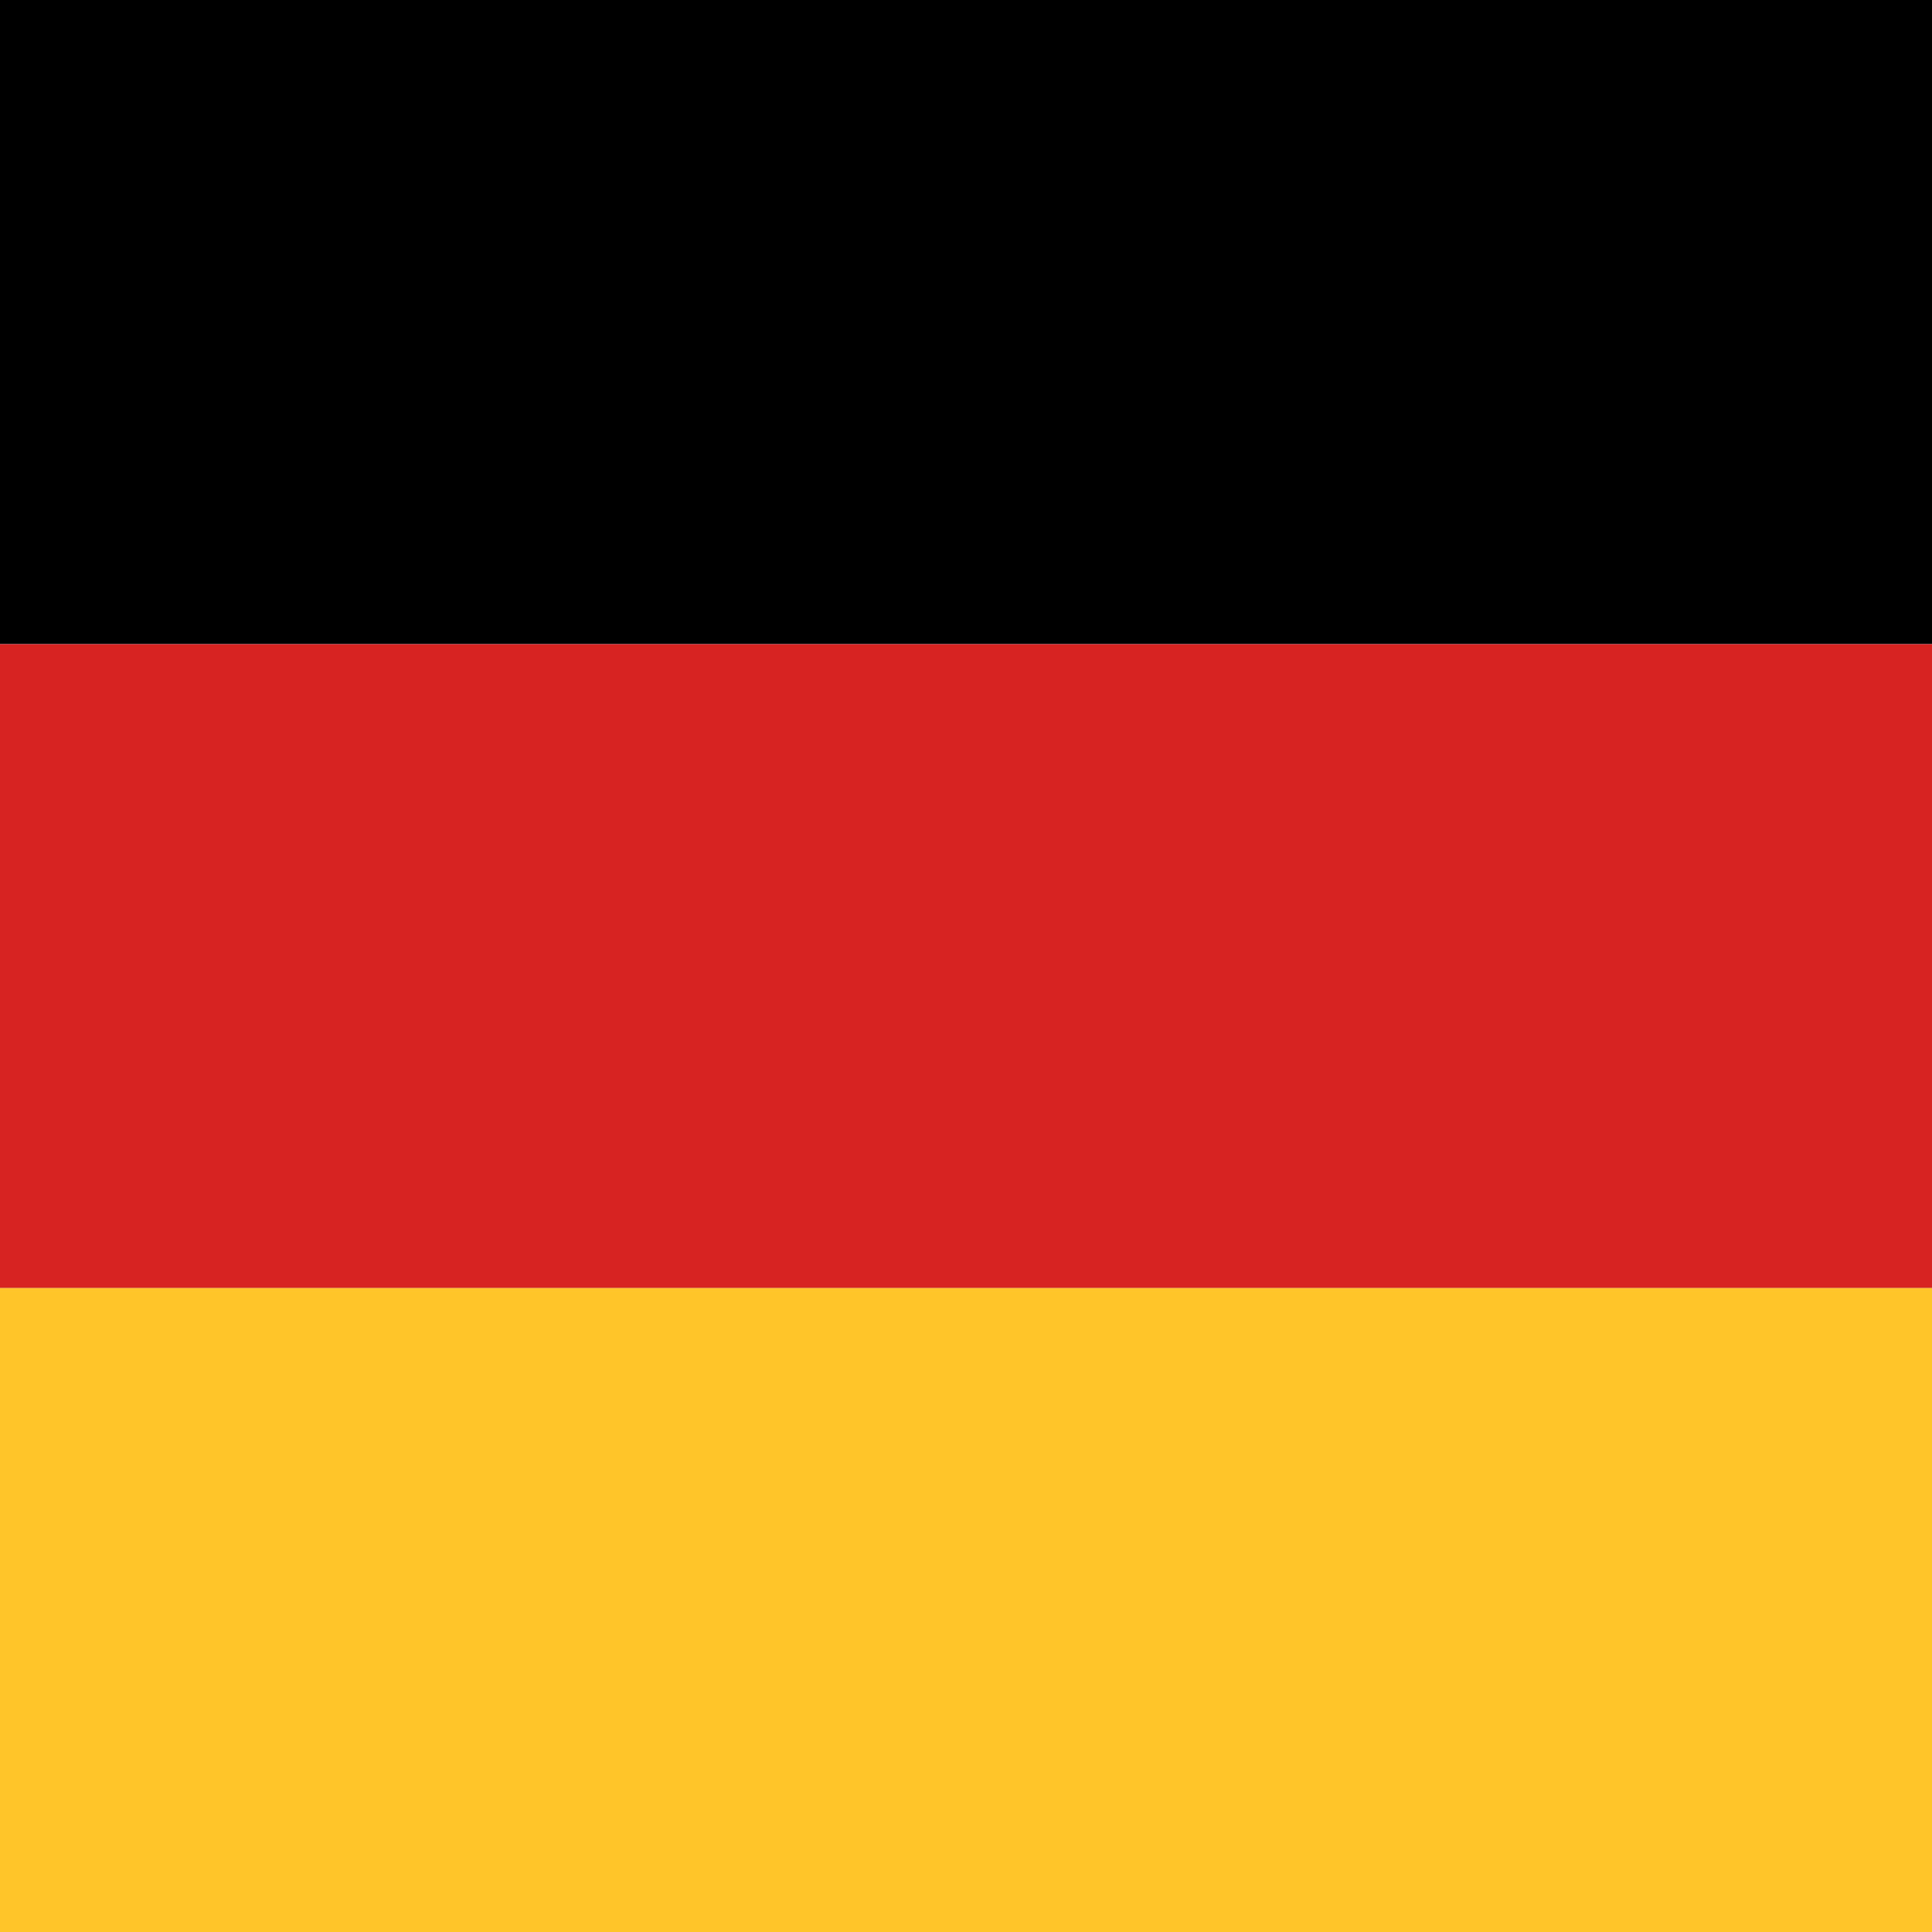
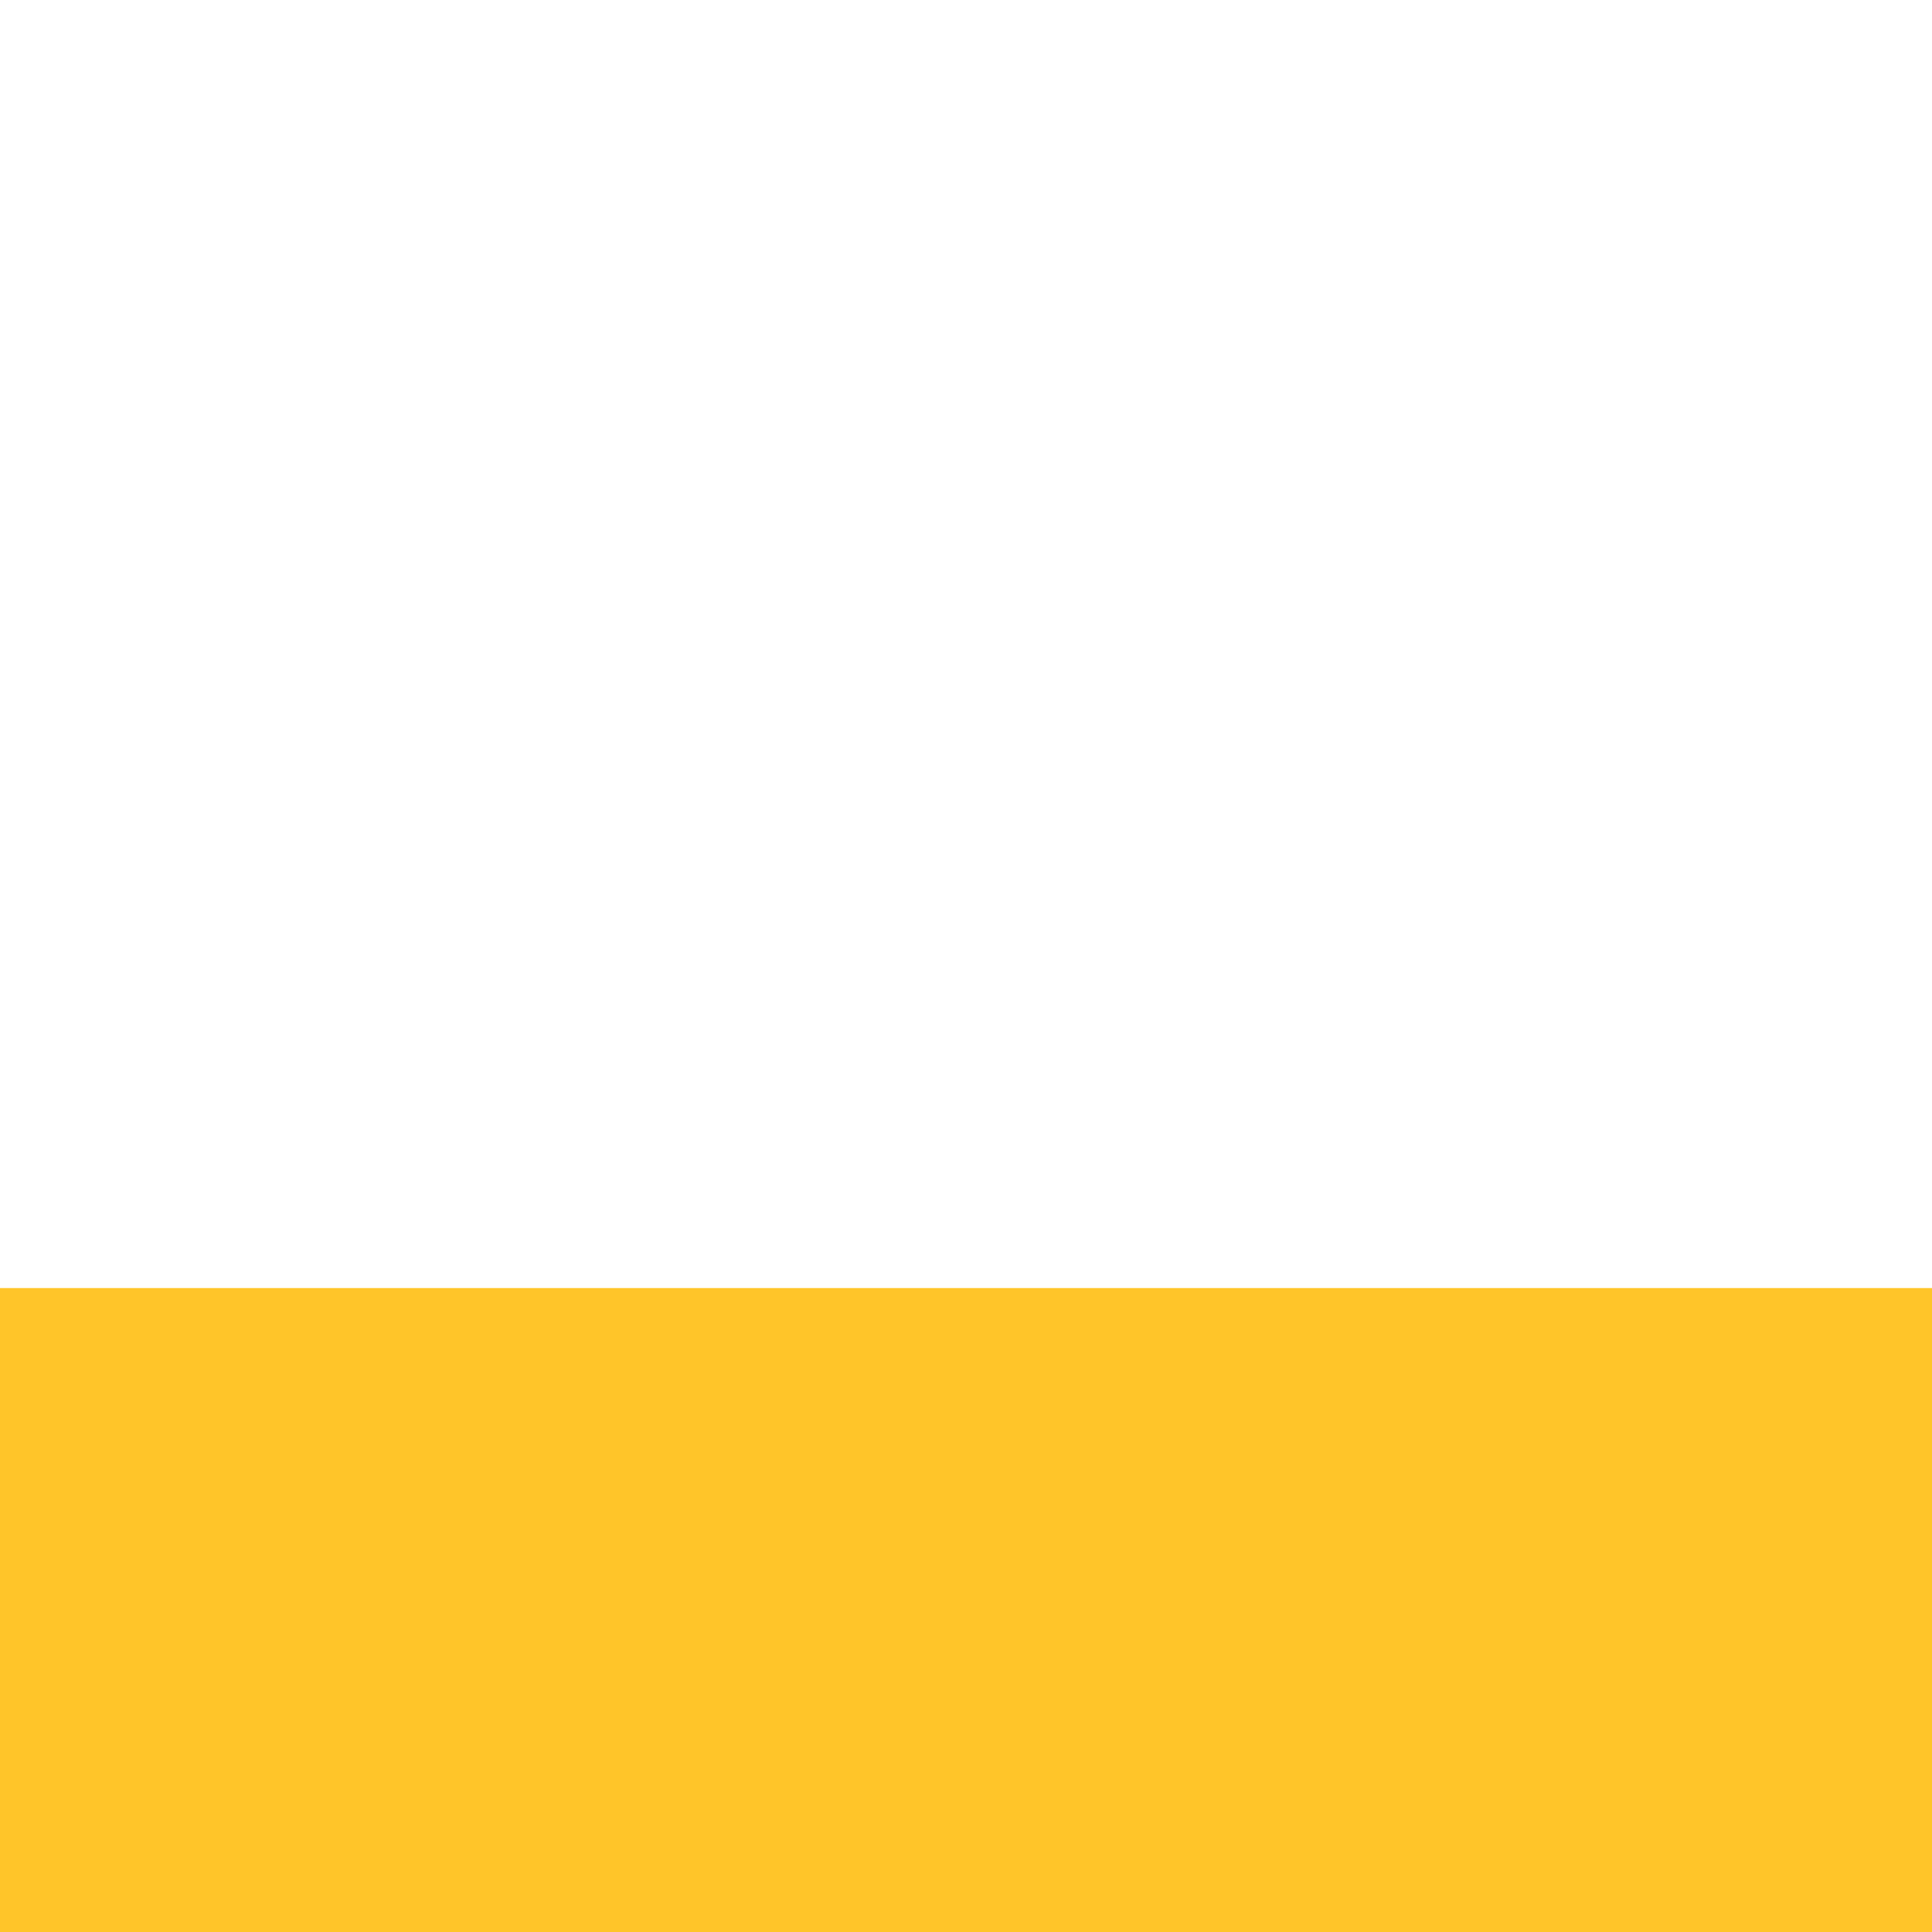
<svg xmlns="http://www.w3.org/2000/svg" id="Ebene_2" data-name="Ebene 2" viewBox="0 0 100 100">
  <g id="Layer_1" data-name="Layer 1">
    <g>
-       <rect width="100" height="33.34" fill="#000" stroke-width="0" />
-       <rect y="33.34" width="100" height="33.33" fill="#d82421" stroke-width="0" />
      <rect y="66.67" width="100" height="33.33" fill="#ffc529" stroke-width="0" />
    </g>
  </g>
</svg>